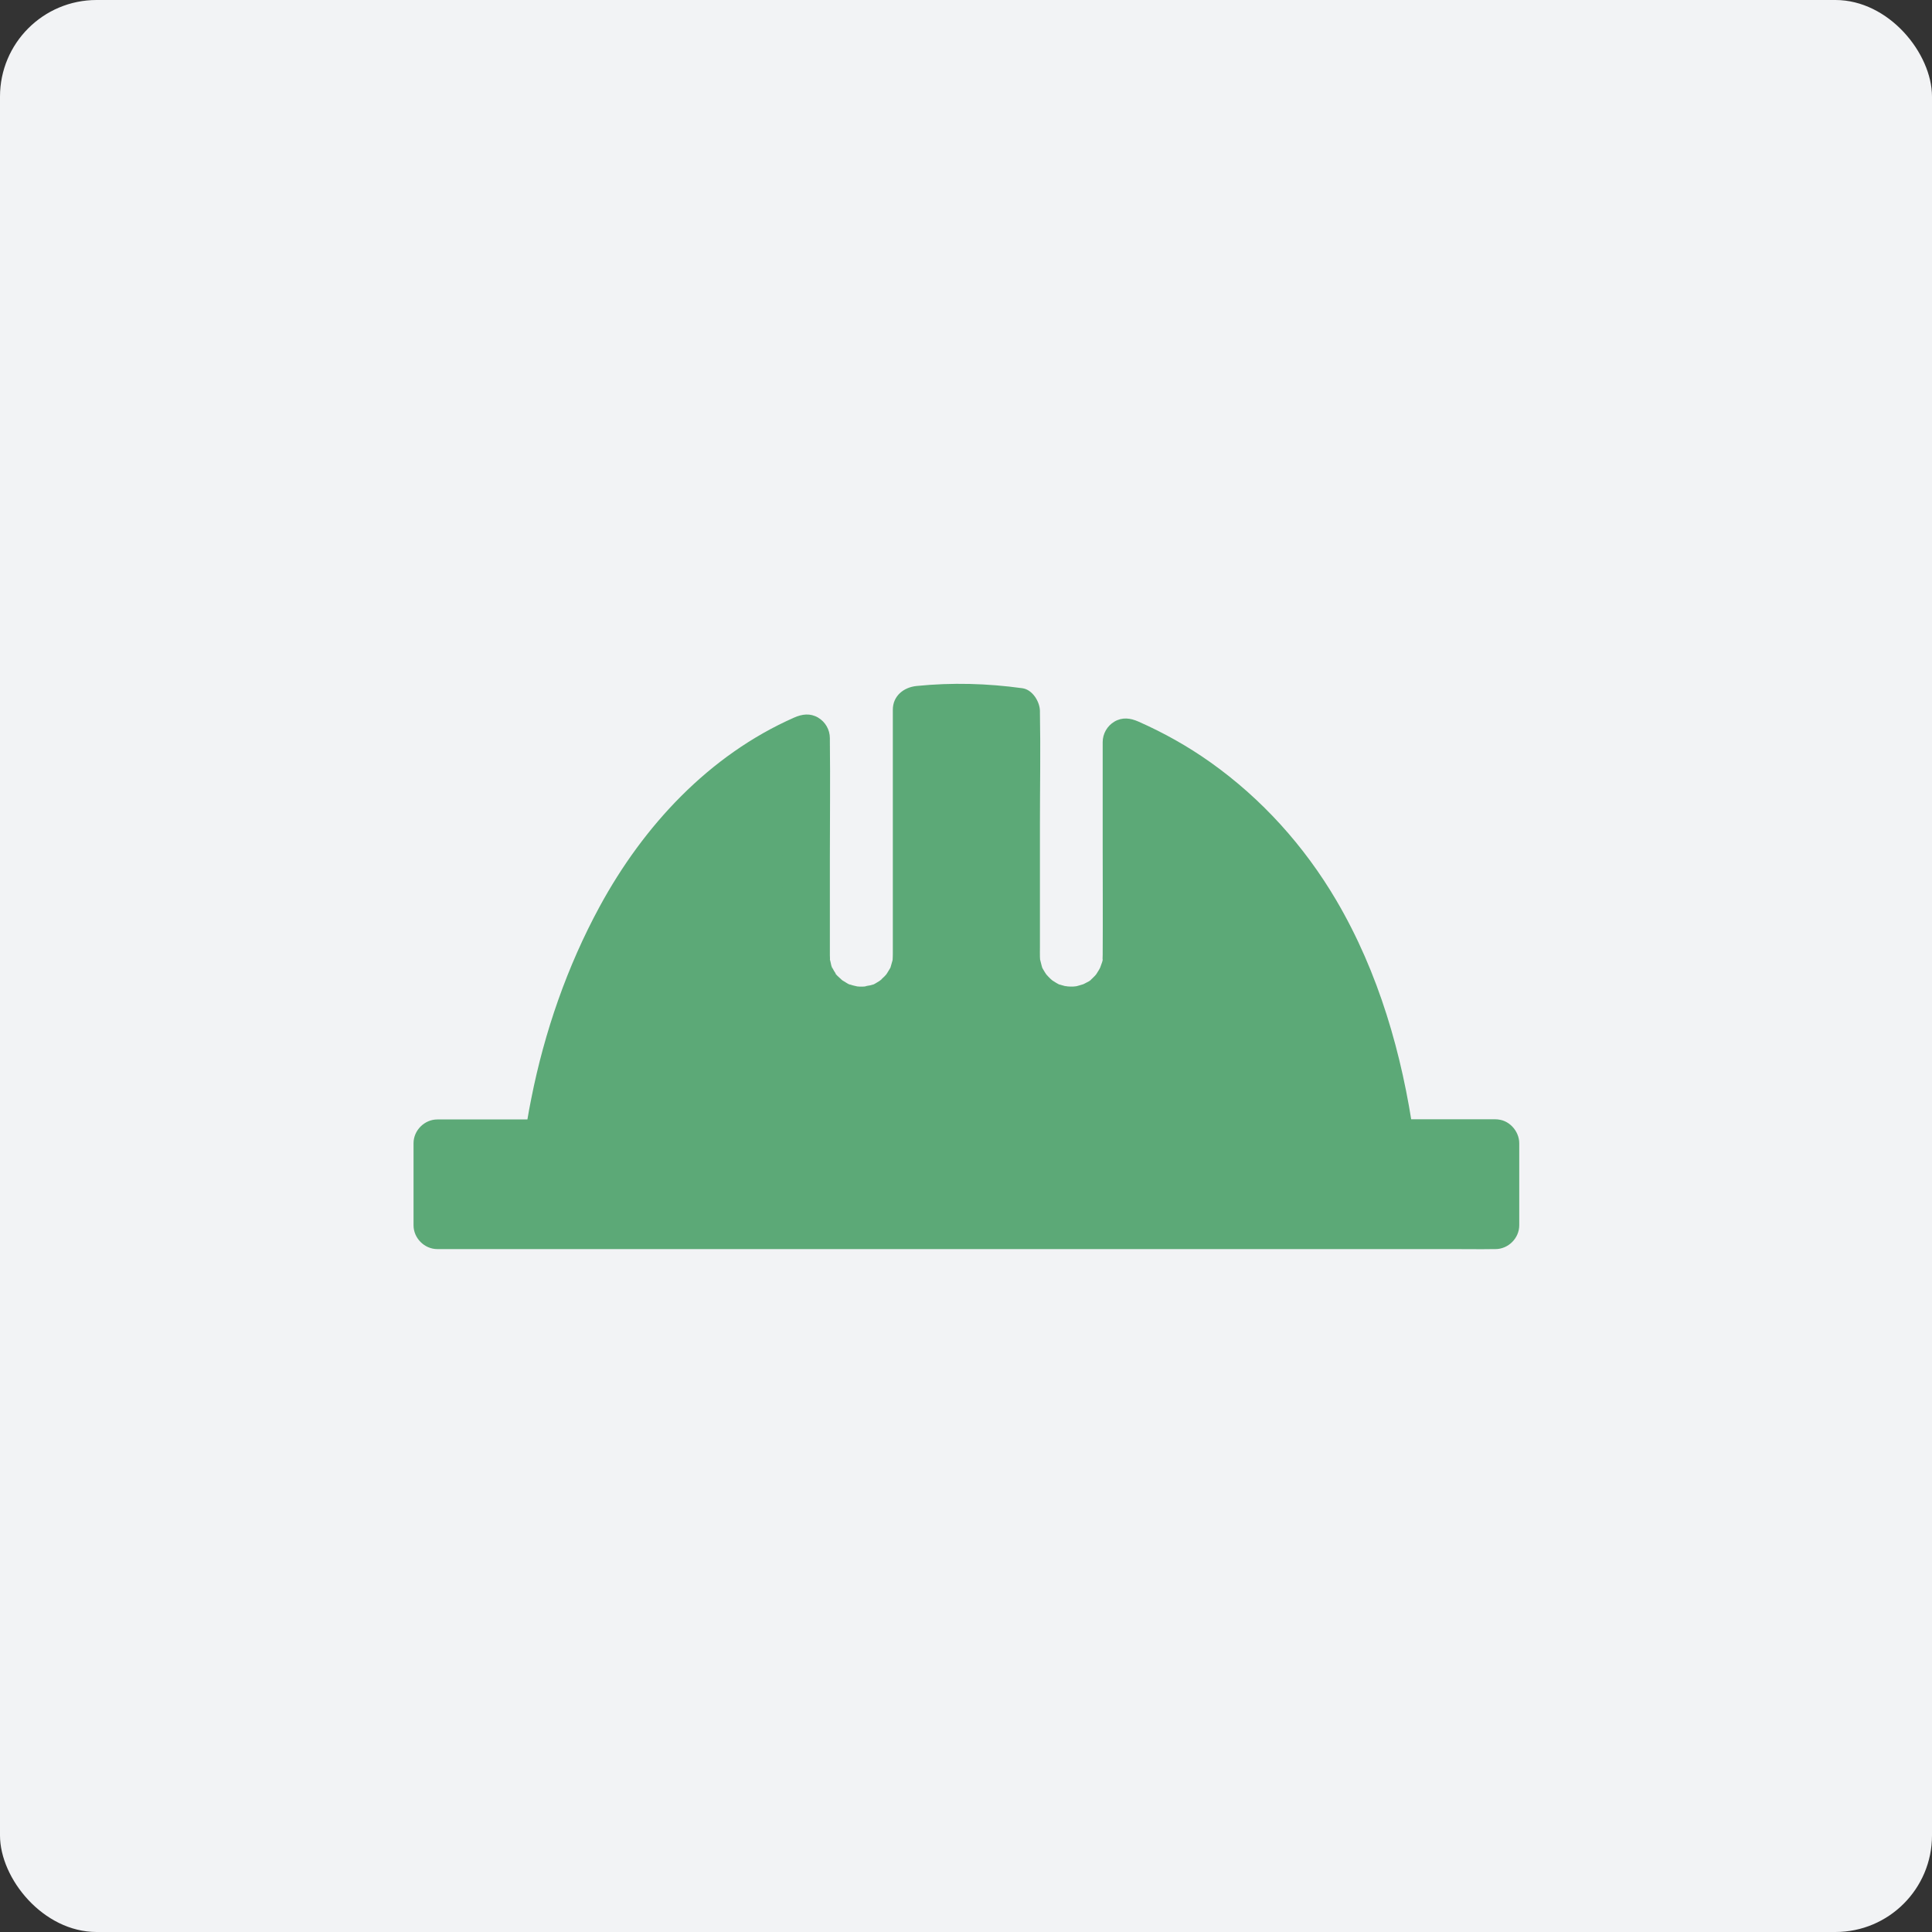
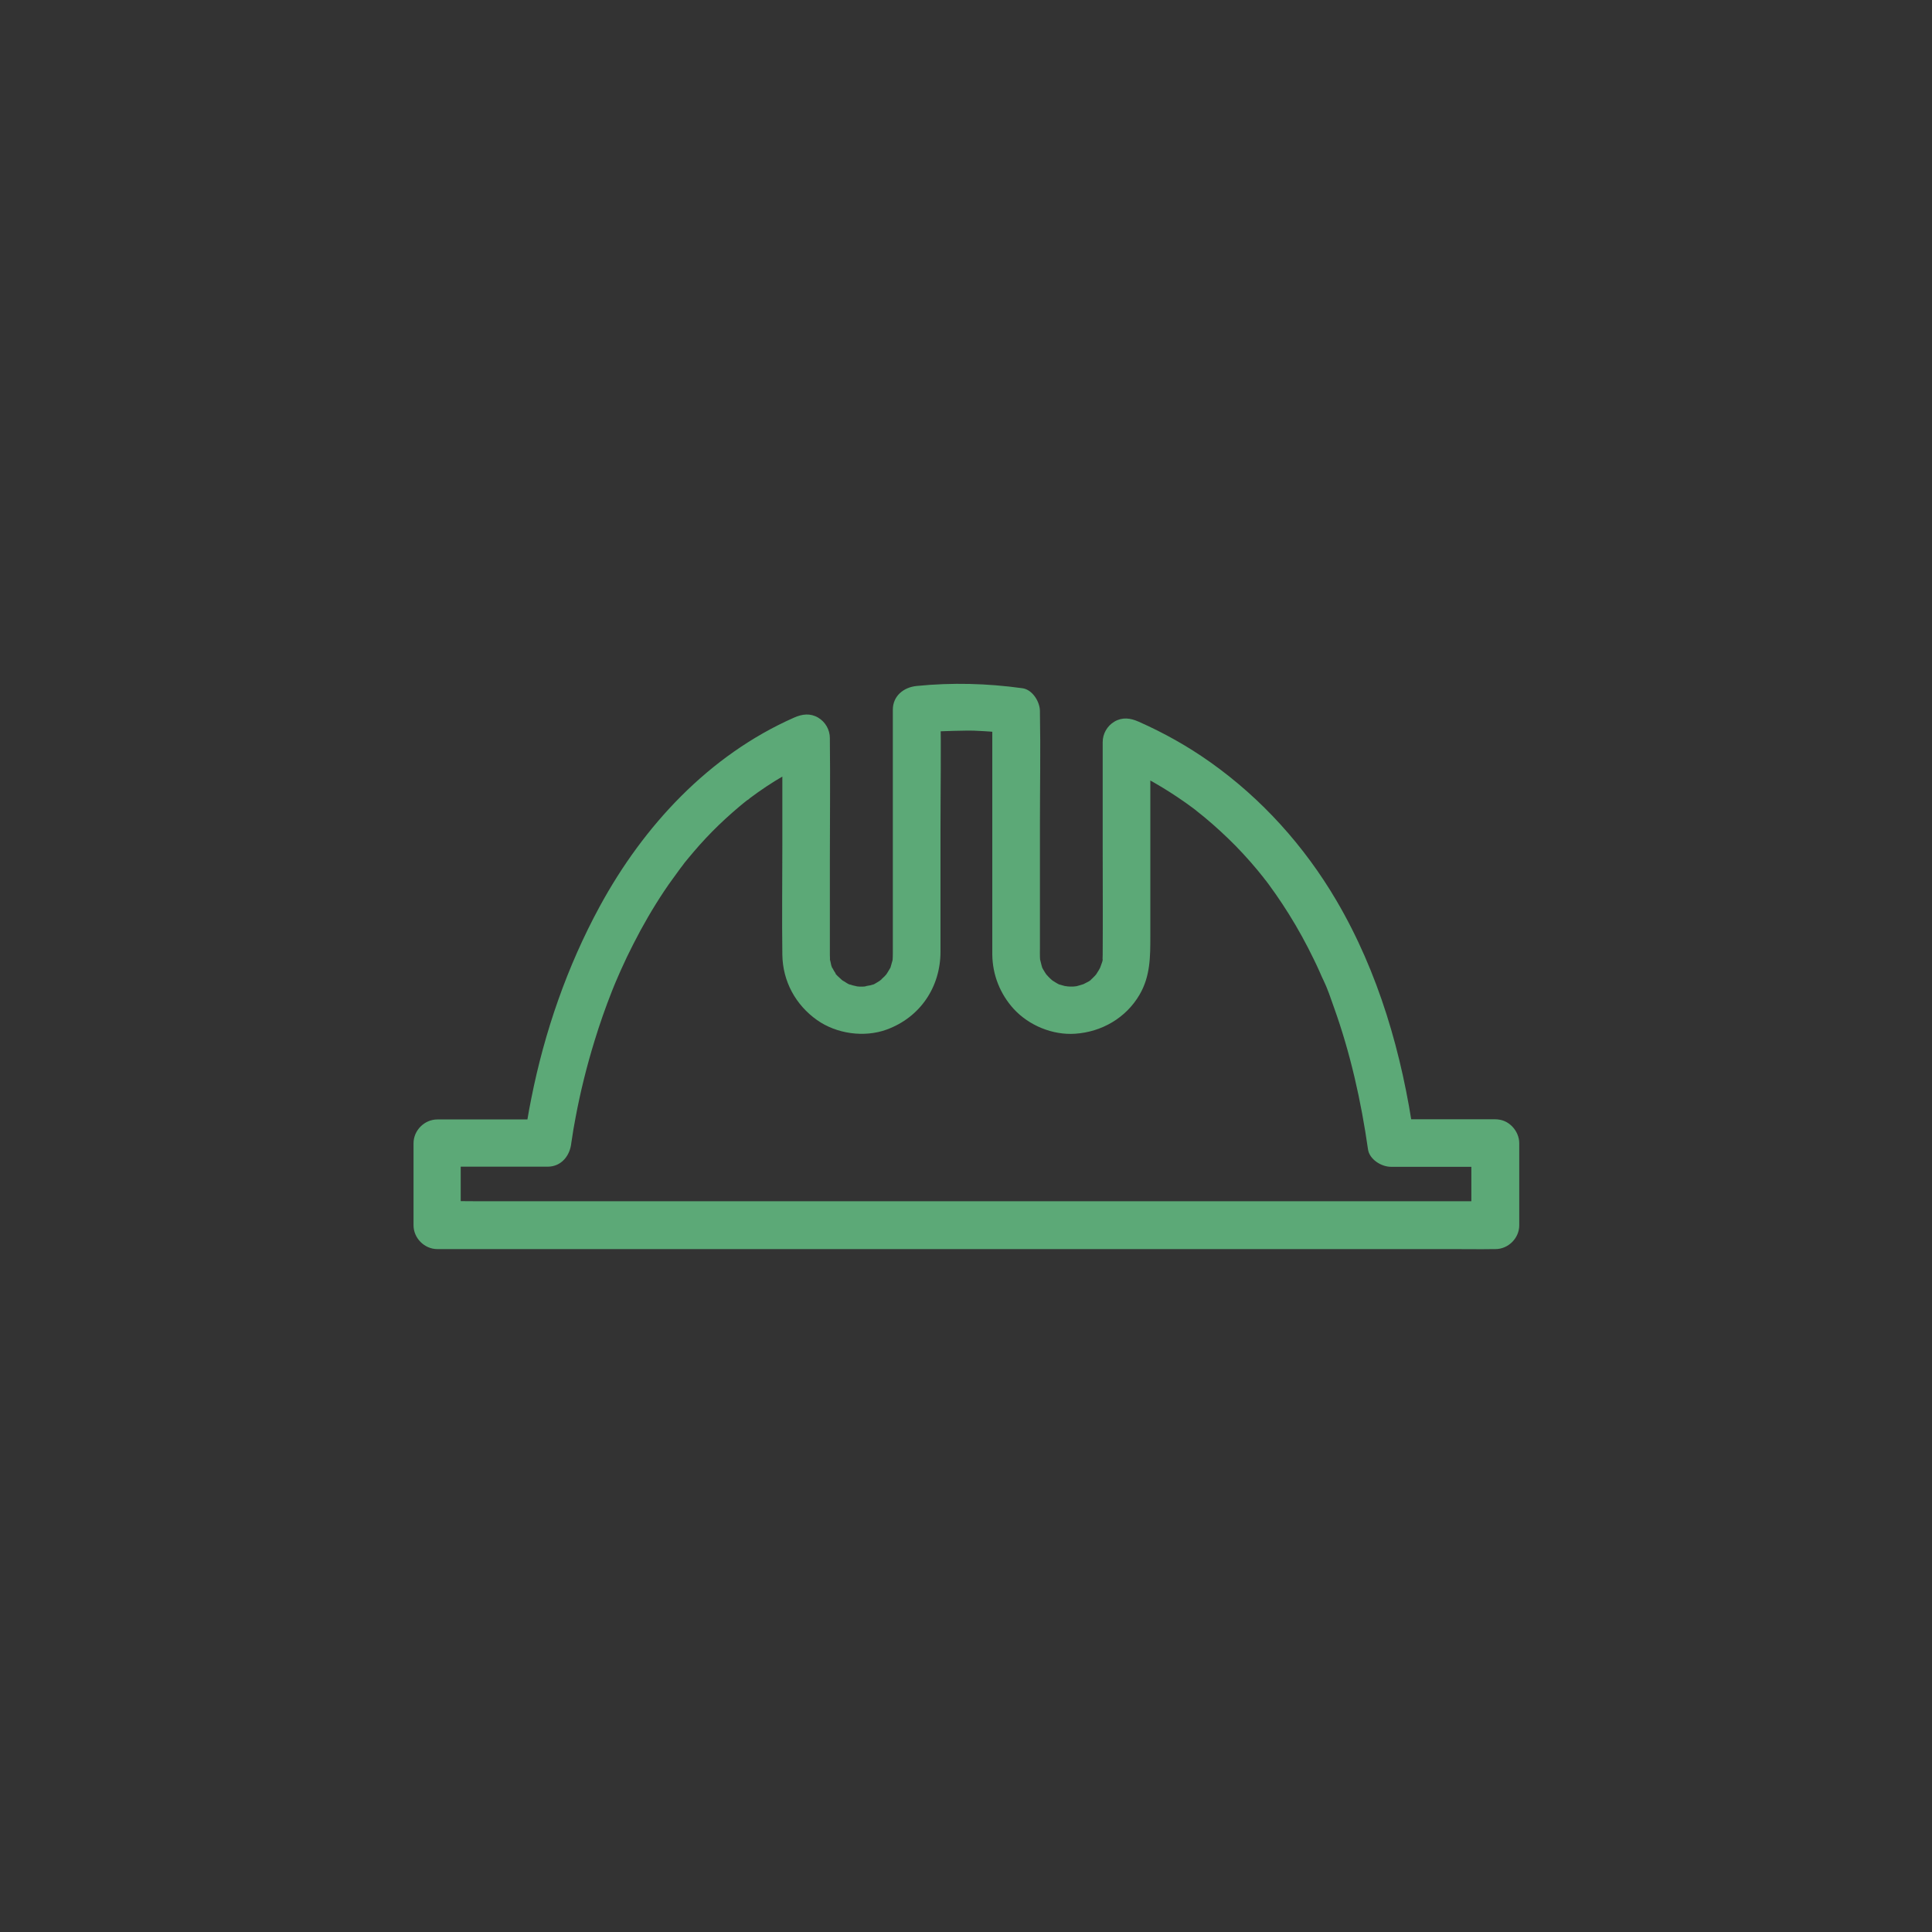
<svg xmlns="http://www.w3.org/2000/svg" width="1200pt" height="1200pt" viewBox="0 0 1200 1200">
  <rect x="0" y="0" width="1200" height="1200" fill="#333333" stroke="none" />
-   <path d="m60 0h1080c33.137 0 60 33.137 60 60v1080c0 33.137-26.863 60-60 60h-1080c-33.137 0-60-33.137-60-60v-1080c0-33.137 26.863-60 60-60z" fill="#f2f3f5" />
-   <path d="m928.63 709.89v50.996h-657.26v-50.996h68.633s19.777-189.89 160.37-251.59v134.68c0 9.52 3.836 18.082 10.035 24.281s14.762 10.035 24.281 10.035c18.965 0 34.316-15.352 34.316-34.316v-152.47c9.004-0.887 18.301-1.402 27.969-1.402 0 0 13.211-0.664 33.875 2.215v151.59c0 18.965 15.352 34.316 34.316 34.316 9.445 0 18.082-3.836 24.281-10.035 6.199-6.199 10.035-14.762 10.035-24.281v-132.1c65.828 28.781 142.8 95.352 164.28 249h64.875z" fill="#5ca977" />
  <path d="m913.88 709.89v50.996c4.945-4.945 9.816-9.816 14.762-14.762h-17.562-47.895-70.773-86.348-94.242-95.496-89.004-75.203-54.094c-8.488 0-17.047-0.223-25.535 0h-1.105c4.945 4.945 9.816 9.816 14.762 14.762v-50.996l-14.762 14.762h60.074 8.633c8.562 0 13.949-6.789 14.762-14.762 0.074-0.441 0.074-0.887 0.148-1.402 0.074-0.516 0.148-1.031 0.223-1.551 0.223-1.992-0.664 4.945-0.367 2.879 0.074-0.441 0.148-0.961 0.223-1.402 0.664-4.723 1.477-9.371 2.363-14.023 3.027-16.234 7.012-32.25 11.883-48.043 3.172-10.406 6.789-20.664 10.773-30.773 1.031-2.508 1.992-5.019 3.102-7.527 1.105-2.656-1.477 3.394-0.297 0.738 0.297-0.664 0.59-1.402 0.887-2.066 0.59-1.402 1.254-2.805 1.844-4.207 2.434-5.461 5.019-10.848 7.75-16.164 5.758-11.367 12.176-22.434 19.262-33.062 3.543-5.387 7.527-10.48 11.219-15.719-2.805 3.984 0.664-0.812 1.328-1.699 0.887-1.105 1.77-2.215 2.731-3.32 2.215-2.656 4.43-5.238 6.715-7.824 5.019-5.609 10.332-10.996 15.867-16.09 2.805-2.582 5.684-5.094 8.633-7.602 1.625-1.328 3.172-2.656 4.797-3.91 0.812-0.664 3.32-2.066-0.148 0.148 0.738-0.441 1.402-1.105 2.141-1.625 13.062-9.816 27.23-18.082 42.215-24.648-7.379-4.281-14.832-8.488-22.215-12.766v67.012c0 22.582-0.297 45.164 0 67.75 0.223 16.457 8.191 31.145 21.551 40.59 12.102 8.562 29.297 10.996 43.246 5.902 20.812-7.602 33.43-26.422 33.43-48.414v-75.793c0-24.43 0.441-49.004 0-73.43v-1.328l-14.762 14.762c10.109-1.031 20.297-1.328 30.406-1.477 3.543-0.074 7.16 0.074 10.699 0.297 2.879 0.148 5.832 0.367 8.707 0.664 1.699 0.148 3.394 0.297 5.019 0.516 0.516 0.074 5.977 0.738 2.953 0.367-3.617-4.723-7.234-9.52-10.848-14.242v61.918 83.246 6.348c0.148 12.621 4.871 24.5 13.359 33.801 9.445 10.258 24.133 16.309 38.082 15.352 16.531-1.105 31.586-9.816 40-24.207 6.789-11.586 6.715-23.836 6.715-36.531v-41.477-77.344-1.551c-7.379 4.281-14.832 8.488-22.215 12.766 13.652 5.977 26.789 13.137 39.113 21.402 3.32 2.215 6.641 4.574 9.816 6.938 0.738 0.59 1.551 1.18 2.289 1.77 1.918 1.402-2.953-2.363-0.148-0.074 1.625 1.328 3.246 2.582 4.871 3.91 6.641 5.535 13.062 11.438 19.113 17.562 6.348 6.496 12.398 13.359 18.008 20.516 0.367 0.441 0.664 0.887 1.031 1.328-2.656-3.027-1.105-1.477-0.516-0.664 0.664 0.887 1.402 1.844 2.066 2.731 1.477 1.992 2.879 3.984 4.281 5.977 2.879 4.133 5.684 8.34 8.34 12.621 5.684 9.078 10.848 18.523 15.496 28.117 1.18 2.363 2.289 4.797 3.394 7.234 0.59 1.254 1.105 2.434 1.625 3.691 0.441 1.031 2.805 5.758 0.961 2.141 2.656 5.238 4.5 11.145 6.496 16.68 10.258 28.562 16.898 58.301 21.18 88.266 0.887 6.273 8.34 10.848 14.242 10.848h56.457 8.266c7.75 0 15.129-6.789 14.762-14.762-0.367-7.969-6.496-14.762-14.762-14.762h-56.457-8.266c4.723 3.617 9.52 7.234 14.242 10.848-7.234-51.219-21.844-102.07-48.191-146.86-19.852-33.727-46.273-63.098-78.227-85.758-13.949-9.891-28.93-18.301-44.648-25.238-5.019-2.215-9.965-2.879-14.906 0-4.5 2.656-7.305 7.527-7.305 12.766v63.469c0 22.73 0.148 45.535 0 68.266v0.367c0 0.812-0.074 1.551-0.074 2.363 0 1.18 0.516 1.992 0.148-0.441 0.223 1.328-0.812 3.691-1.254 4.945-0.148 0.516-1.031 2.731-0.223 0.887 0.812-1.844-0.223 0.297-0.441 0.738-0.664 1.328-1.551 2.508-2.289 3.766-1.031 1.77 1.699-1.844 0.297-0.367-0.367 0.367-0.738 0.812-1.105 1.254-0.516 0.516-1.031 1.031-1.551 1.551-0.367 0.367-0.812 0.738-1.254 1.105-0.812 0.664-0.516 0.516 0.812-0.59-0.738 0.961-2.656 1.77-3.766 2.363-0.297 0.148-1.918 1.031-1.992 0.961-0.074-0.074 3.469-1.18 0.441-0.223-1.254 0.367-2.508 0.812-3.766 1.105-0.516 0.148-2.953 0.516-0.887 0.223 2.215-0.297-1.031 0-1.477 0.074-1.402 0.074-2.805-0.074-4.281-0.148-2.731-0.148 0.664-0.074 0.961 0.148-0.297-0.223-1.477-0.297-1.918-0.367-1.254-0.297-2.508-0.738-3.766-1.105-2.215-0.664 0.961 0.223 0.812 0.367-0.074 0.074-1.992-1.031-2.141-1.105-1.105-0.59-2.141-1.402-3.246-2.066-1.625-0.961 1.992 1.918 0.738 0.516-0.441-0.441-0.961-0.812-1.402-1.254-0.812-0.738-1.551-1.625-2.289-2.434-1.992-2.066 0.664 0.738 0.516 0.738-0.148 0-1.551-2.289-1.625-2.363-0.148-0.223-1.992-3.246-1.844-3.394 0.074-0.074 1.254 3.543 0.367 0.812-0.148-0.441-0.297-0.961-0.441-1.402-0.367-1.254-0.59-2.582-0.961-3.836-0.516-1.918 0.223 2.953 0.074 0.961-0.074-0.812-0.148-1.699-0.148-2.508-0.074-1.844 0-3.691 0-5.609v-76.754c0-23.027 0.441-46.125 0-69.078v-1.18c0-5.758-4.574-13.359-10.848-14.242-21.992-3.027-43.617-3.617-65.758-1.402-7.969 0.812-14.762 6.125-14.762 14.762v59.41 83.836 8.414c0 1.328-0.074 2.582-0.148 3.91-0.148 2.363 0-0.961 0.148-0.961 0.074 0-0.441 2.066-0.441 1.918-0.297 1.254-0.738 2.508-1.105 3.766-0.664 2.215 0.223-0.961 0.367-0.812 0.074 0.074-0.961 1.844-0.887 1.699-0.664 1.254-1.551 2.434-2.289 3.691-0.961 1.625 1.918-1.992 0.516-0.738-0.441 0.441-0.812 0.961-1.254 1.402-0.887 0.961-1.918 1.699-2.805 2.656-1.105 1.18 1.031-1.031 1.105-0.812 0 0.074-1.402 0.961-1.551 1.105-0.367 0.223-4.059 2.582-4.207 2.363-0.074-0.074 3.543-1.254 0.812-0.367-0.59 0.223-1.254 0.441-1.844 0.59-0.961 0.297-3.027 0.367-3.836 0.887 0.297-0.223 3.617-0.297 0.961-0.148-0.664 0-1.328 0.074-2.066 0.148h-2.215c-0.441 0-3.766-0.367-1.551-0.074 2.066 0.297-1.918-0.441-2.508-0.664-0.738-0.223-1.402-0.441-2.141-0.664-3.102-0.887 0.516 0.148 0.441 0.223-0.297 0.223-3.543-1.918-3.91-2.141-0.367-0.223-1.551-0.812-1.844-1.254 1.402 1.105 1.625 1.328 0.812 0.59-0.441-0.367-0.812-0.738-1.254-1.105-0.297-0.297-3.172-2.805-3.027-3.172 0.074-0.148 1.992 3.027 0.367 0.367-0.367-0.664-0.812-1.254-1.18-1.844-0.367-0.664-0.664-1.328-1.031-1.918-1.105-2.066 0.074 0.441 0.148 0.441-0.516-0.074-1.254-3.836-1.328-4.281-0.074-0.367-0.516-1.77-0.441-2.215-0.441 2.434 0.148 1.699 0.148 0.441 0-0.812-0.074-1.551-0.074-2.363v-0.59-3.027-12.914-42.73c0-24.723 0.297-49.445 0-74.094v-1.328c0-5.238-2.805-10.109-7.305-12.766-4.945-2.879-9.891-2.215-14.906 0-52.84 23.32-93.578 67.23-120.81 117.42-20.148 37.121-34.242 77.785-42.434 119.19-1.844 9.152-3.469 18.449-4.43 27.75 4.945-4.945 9.816-9.816 14.762-14.762h-60.074-8.633c-7.969 0-14.762 6.789-14.762 14.762v50.996c0 7.969 6.789 14.762 14.762 14.762h17.562 47.895 70.773 86.348 94.242 95.496 89.004 75.203 54.094c8.488 0 17.047 0.148 25.535 0h1.105c7.969 0 14.762-6.789 14.762-14.762v-50.996c0-7.75-6.789-15.129-14.762-14.762-8.277 0.211-14.992 6.336-14.992 14.602z" fill="#5ca977" />
</svg>